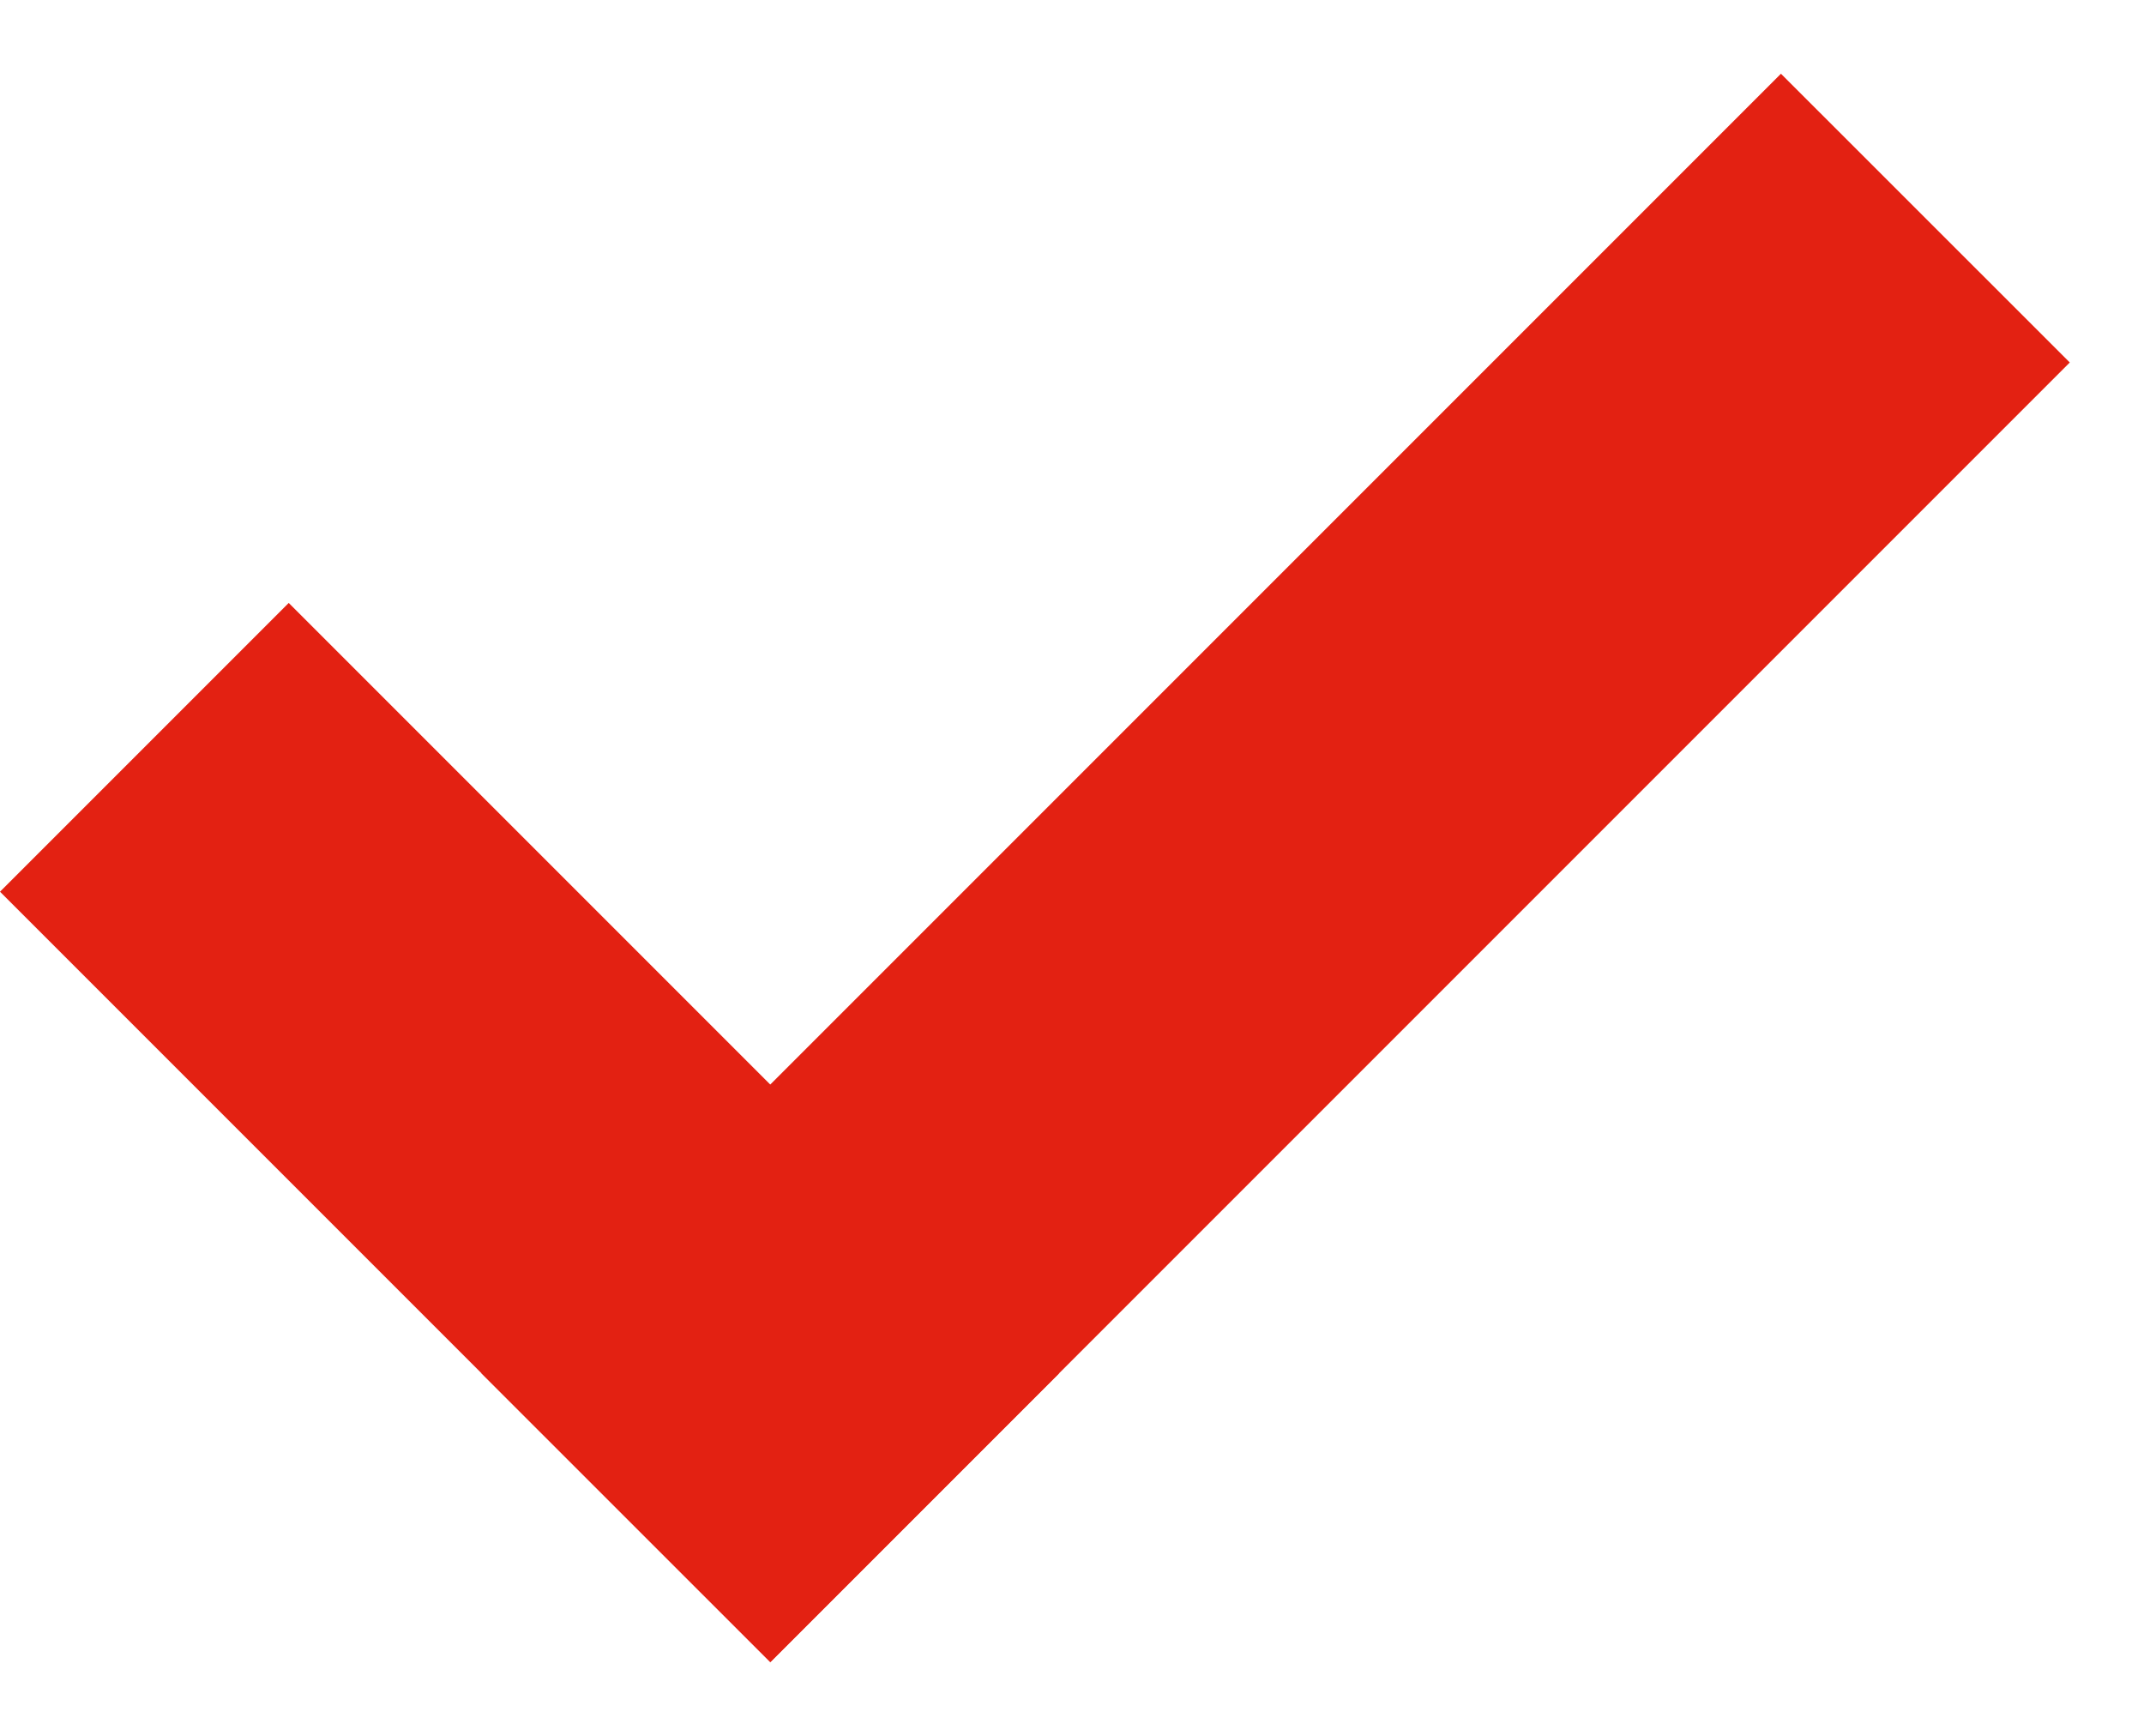
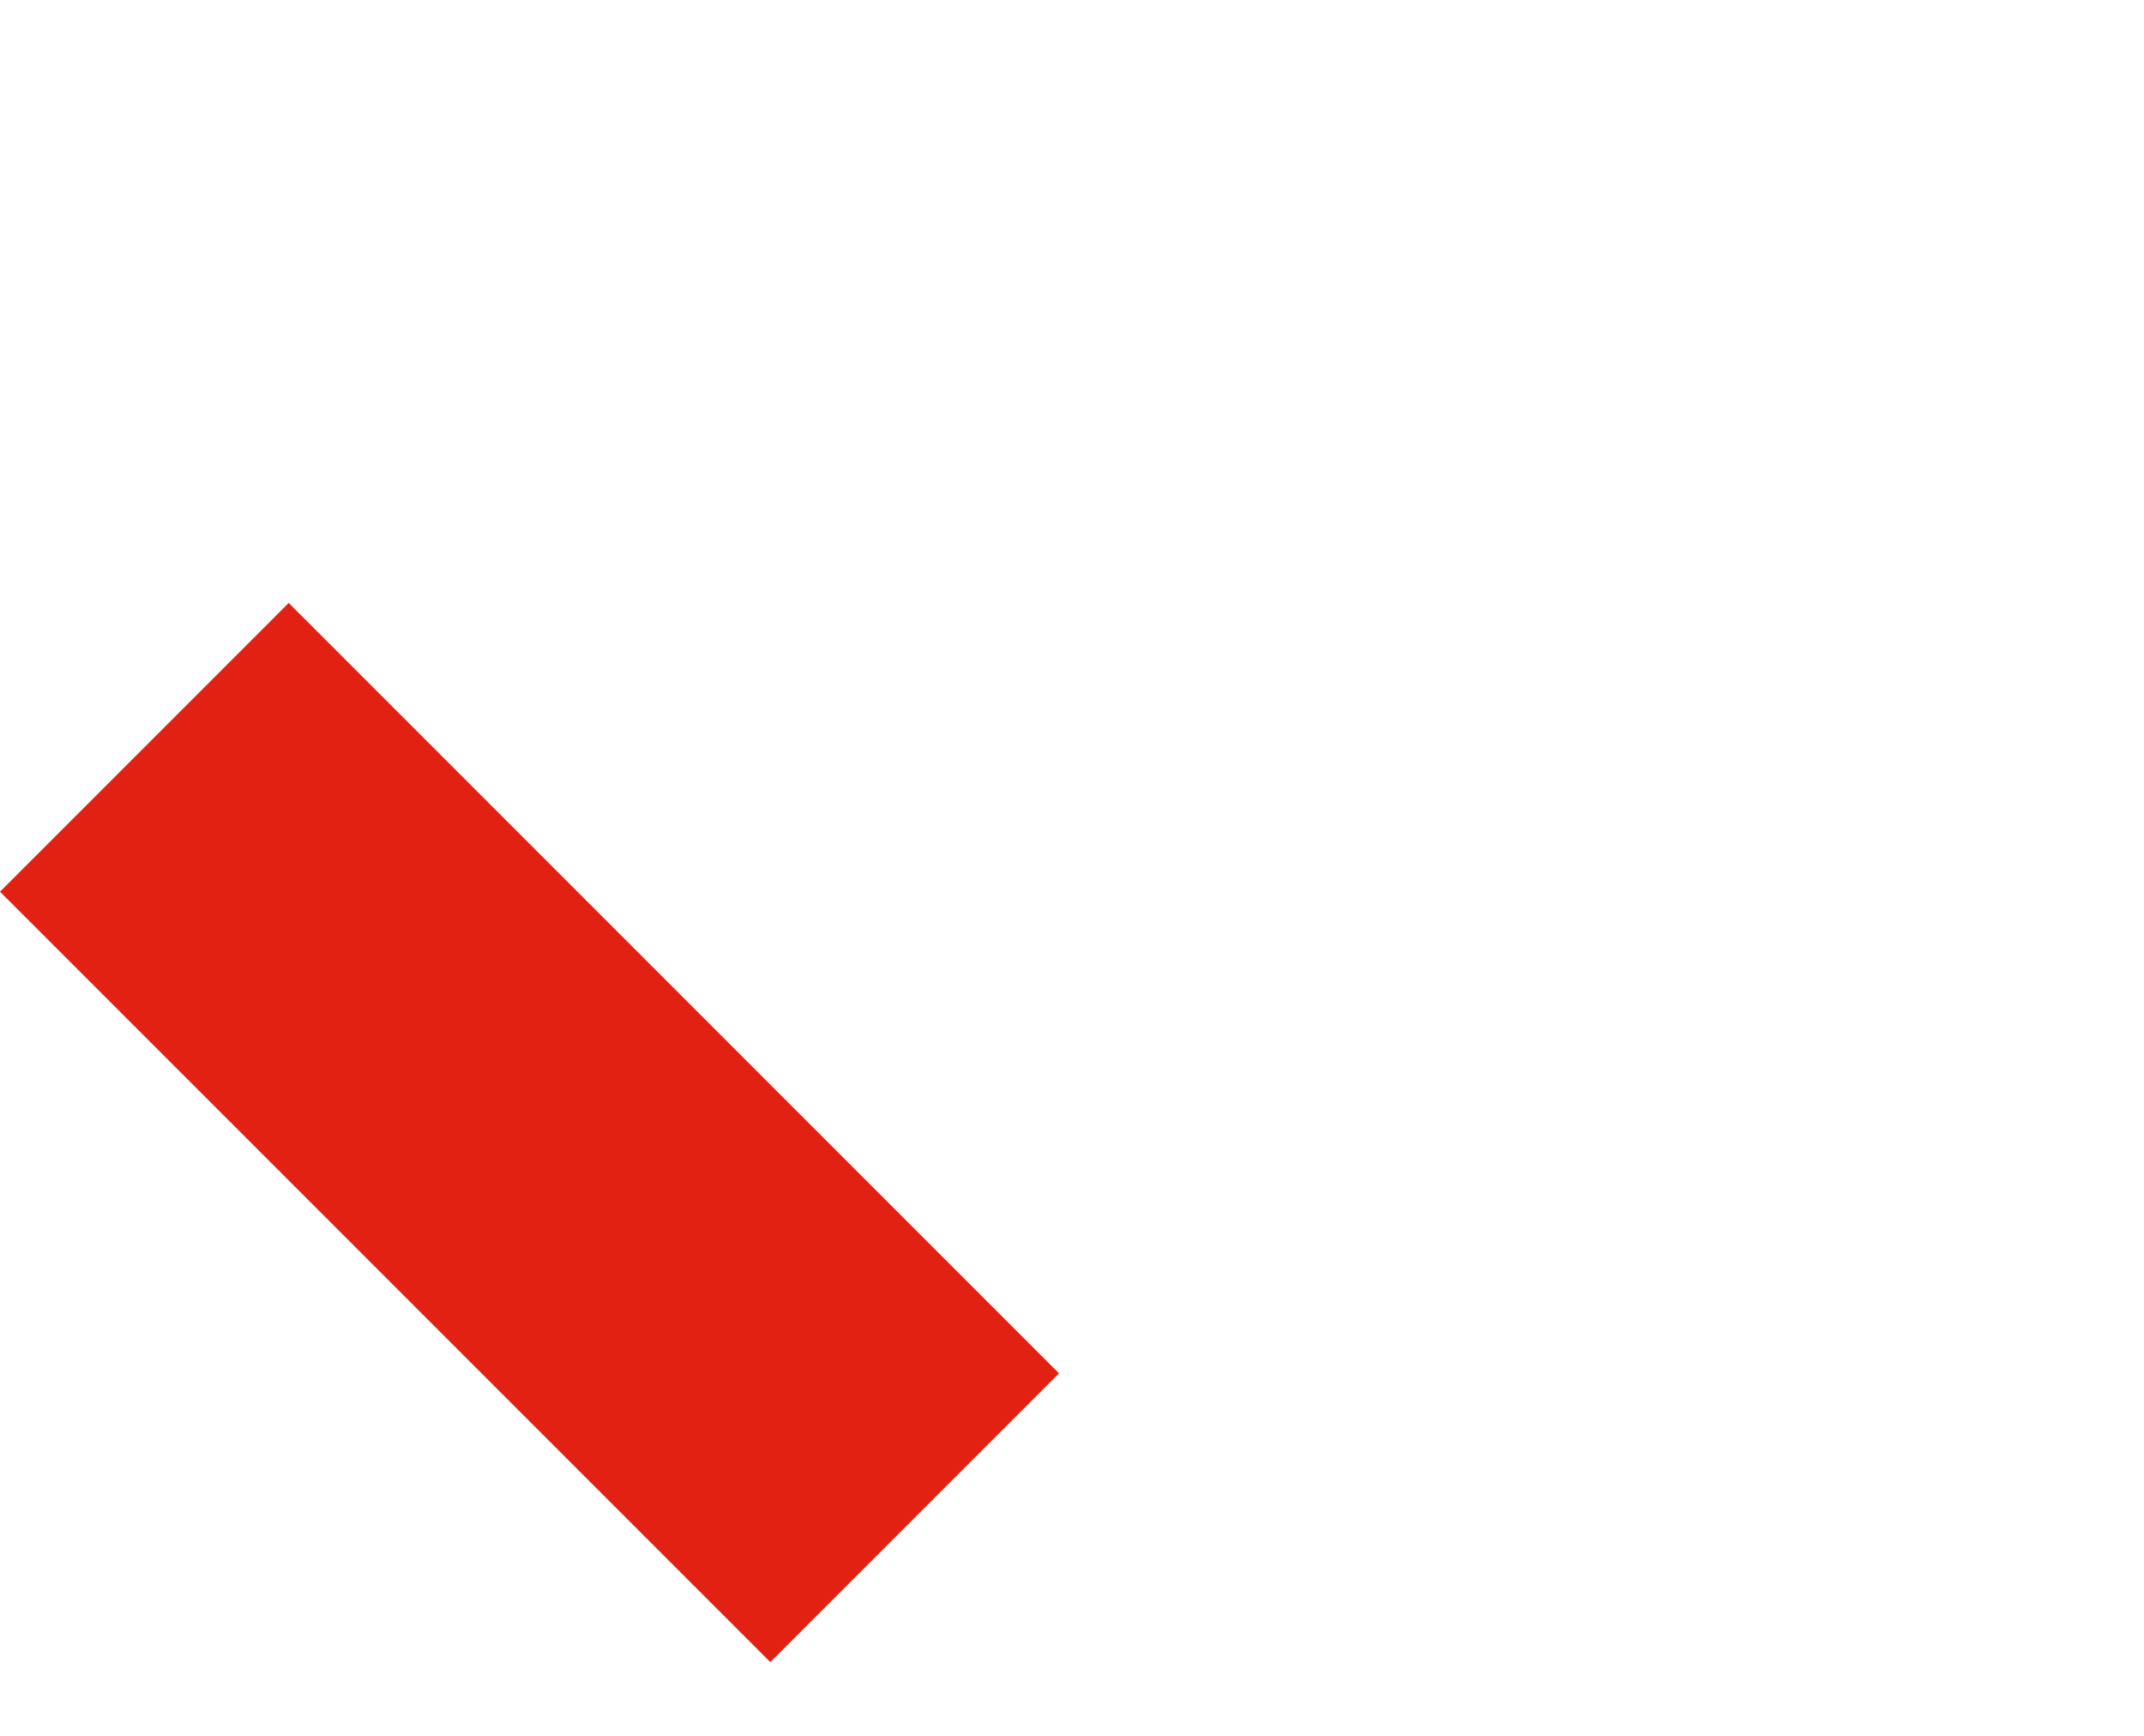
<svg xmlns="http://www.w3.org/2000/svg" width="21" height="17" viewBox="0 0 21 17" fill="none">
  <path d="M2.828 5.905L10.373 13.45L7.545 16.278L0 8.733L2.828 5.905Z" fill="#E32112" />
-   <path d="M20.273 3.55L7.545 16.278L4.716 13.45L17.444 0.722L20.273 3.55Z" fill="#E32112" />
</svg>